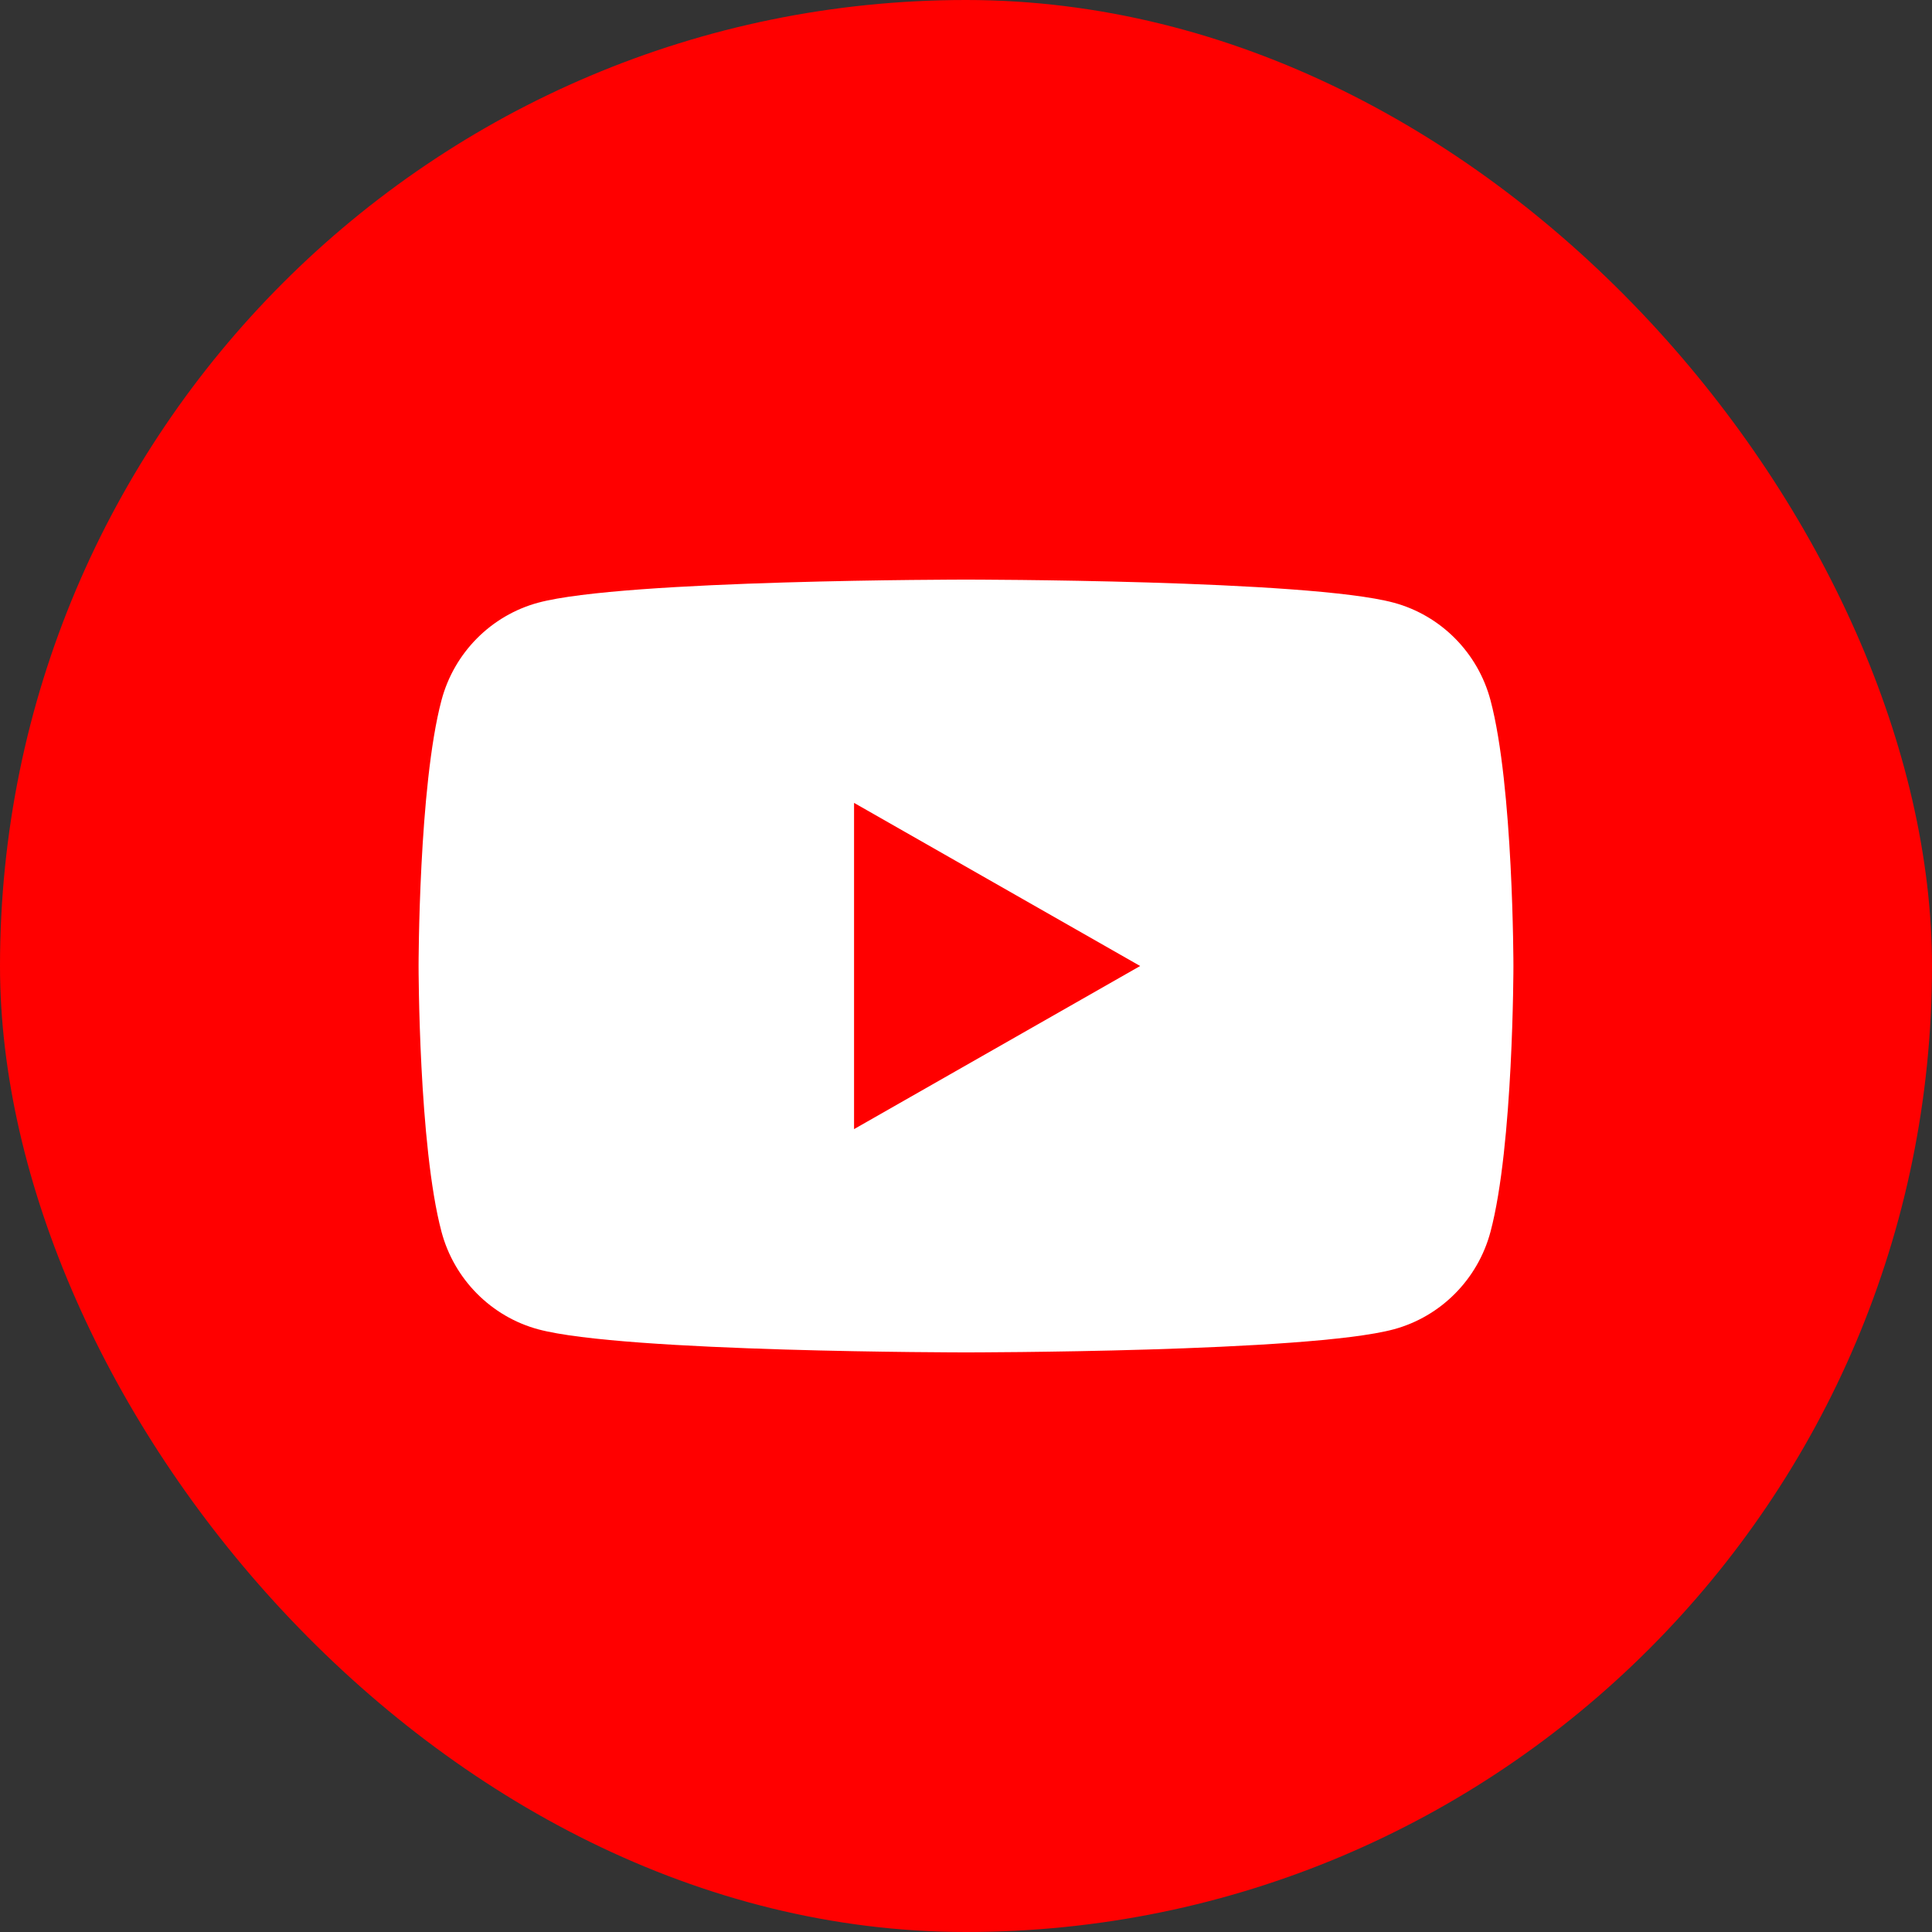
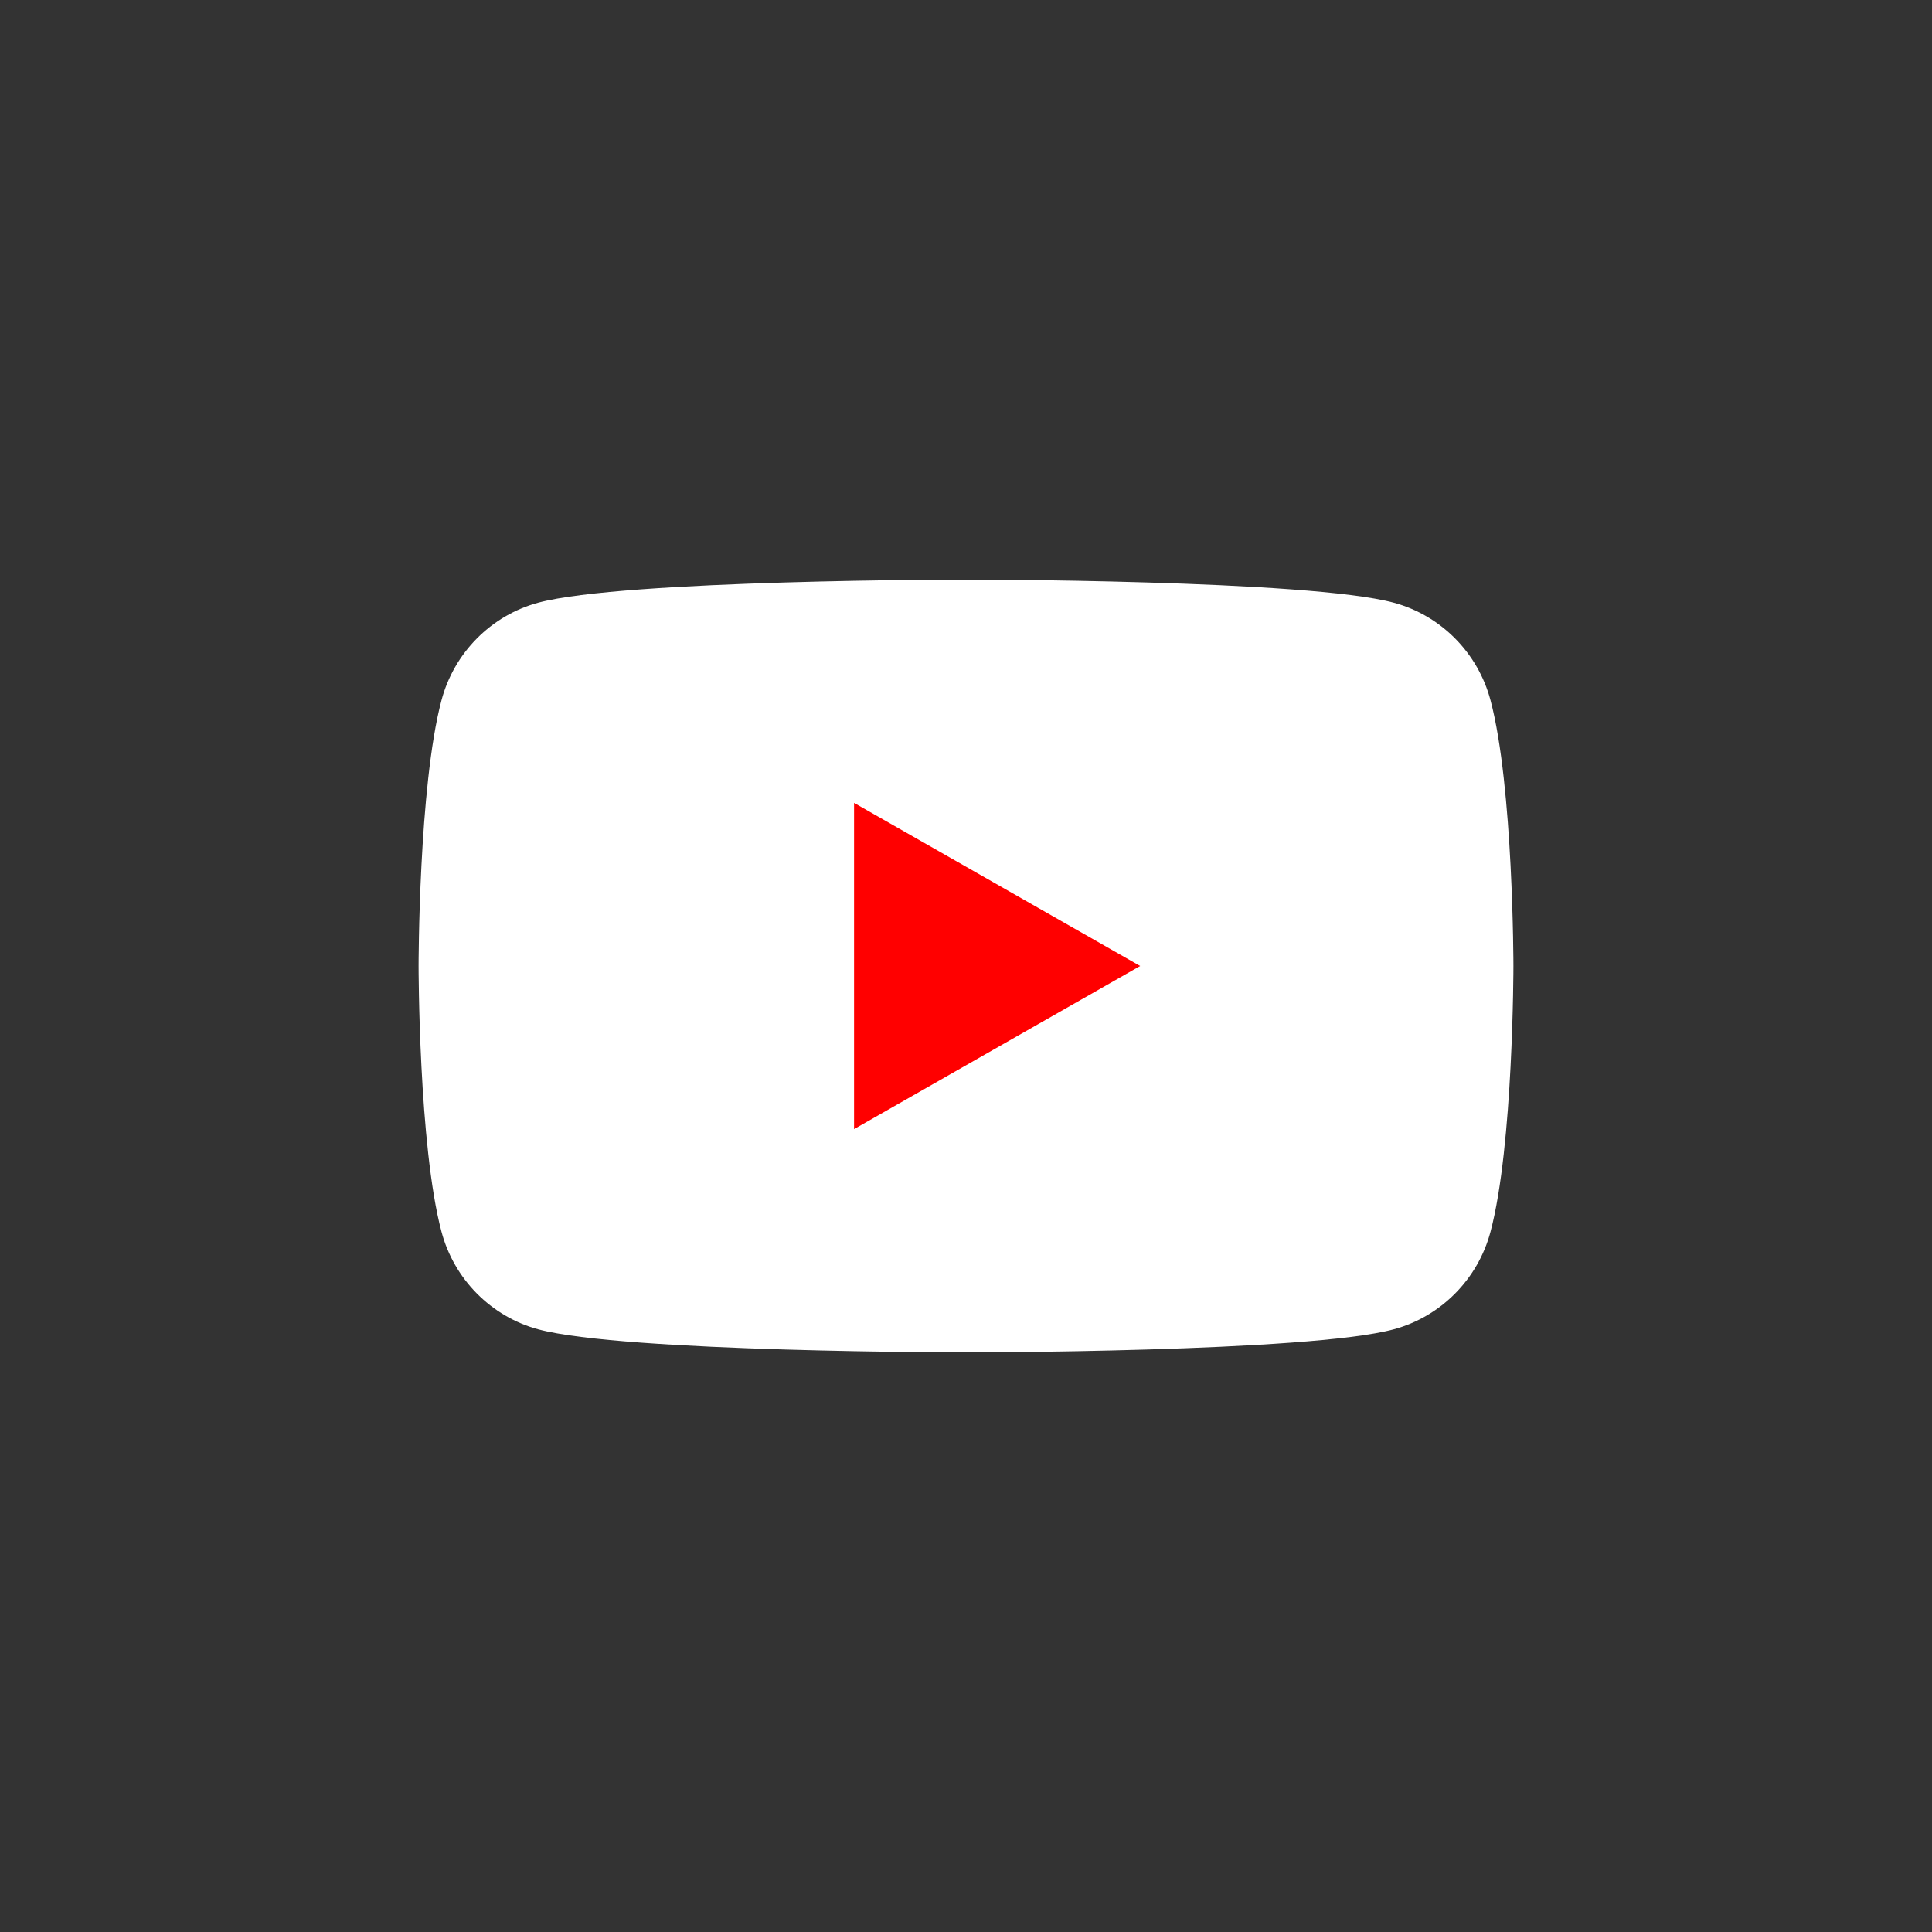
<svg xmlns="http://www.w3.org/2000/svg" width="35" height="35" viewBox="0 0 35 35" fill="none">
  <rect x="0" y="0" width="35" height="35" fill="#333333" stroke="none" />
-   <rect width="35" height="35" rx="17.5" fill="#FF0000" />
  <path d="M27.002 12.686C26.774 11.825 26.102 11.148 25.248 10.918C23.702 10.5 17.5 10.5 17.5 10.5C17.5 10.5 11.298 10.5 9.751 10.918C8.898 11.148 8.226 11.825 7.998 12.686C7.583 14.246 7.583 17.5 7.583 17.5C7.583 17.5 7.583 20.754 7.998 22.314C8.226 23.174 8.898 23.852 9.751 24.082C11.299 24.5 17.5 24.5 17.5 24.5C17.5 24.5 23.702 24.5 25.248 24.082C26.102 23.852 26.774 23.174 27.002 22.314C27.417 20.755 27.417 17.5 27.417 17.5C27.417 17.5 27.417 14.246 27.002 12.686Z" fill="white" />
  <path d="M15.472 20.455L20.655 17.5L15.472 14.545V20.455Z" fill="#FF0000" />
</svg>